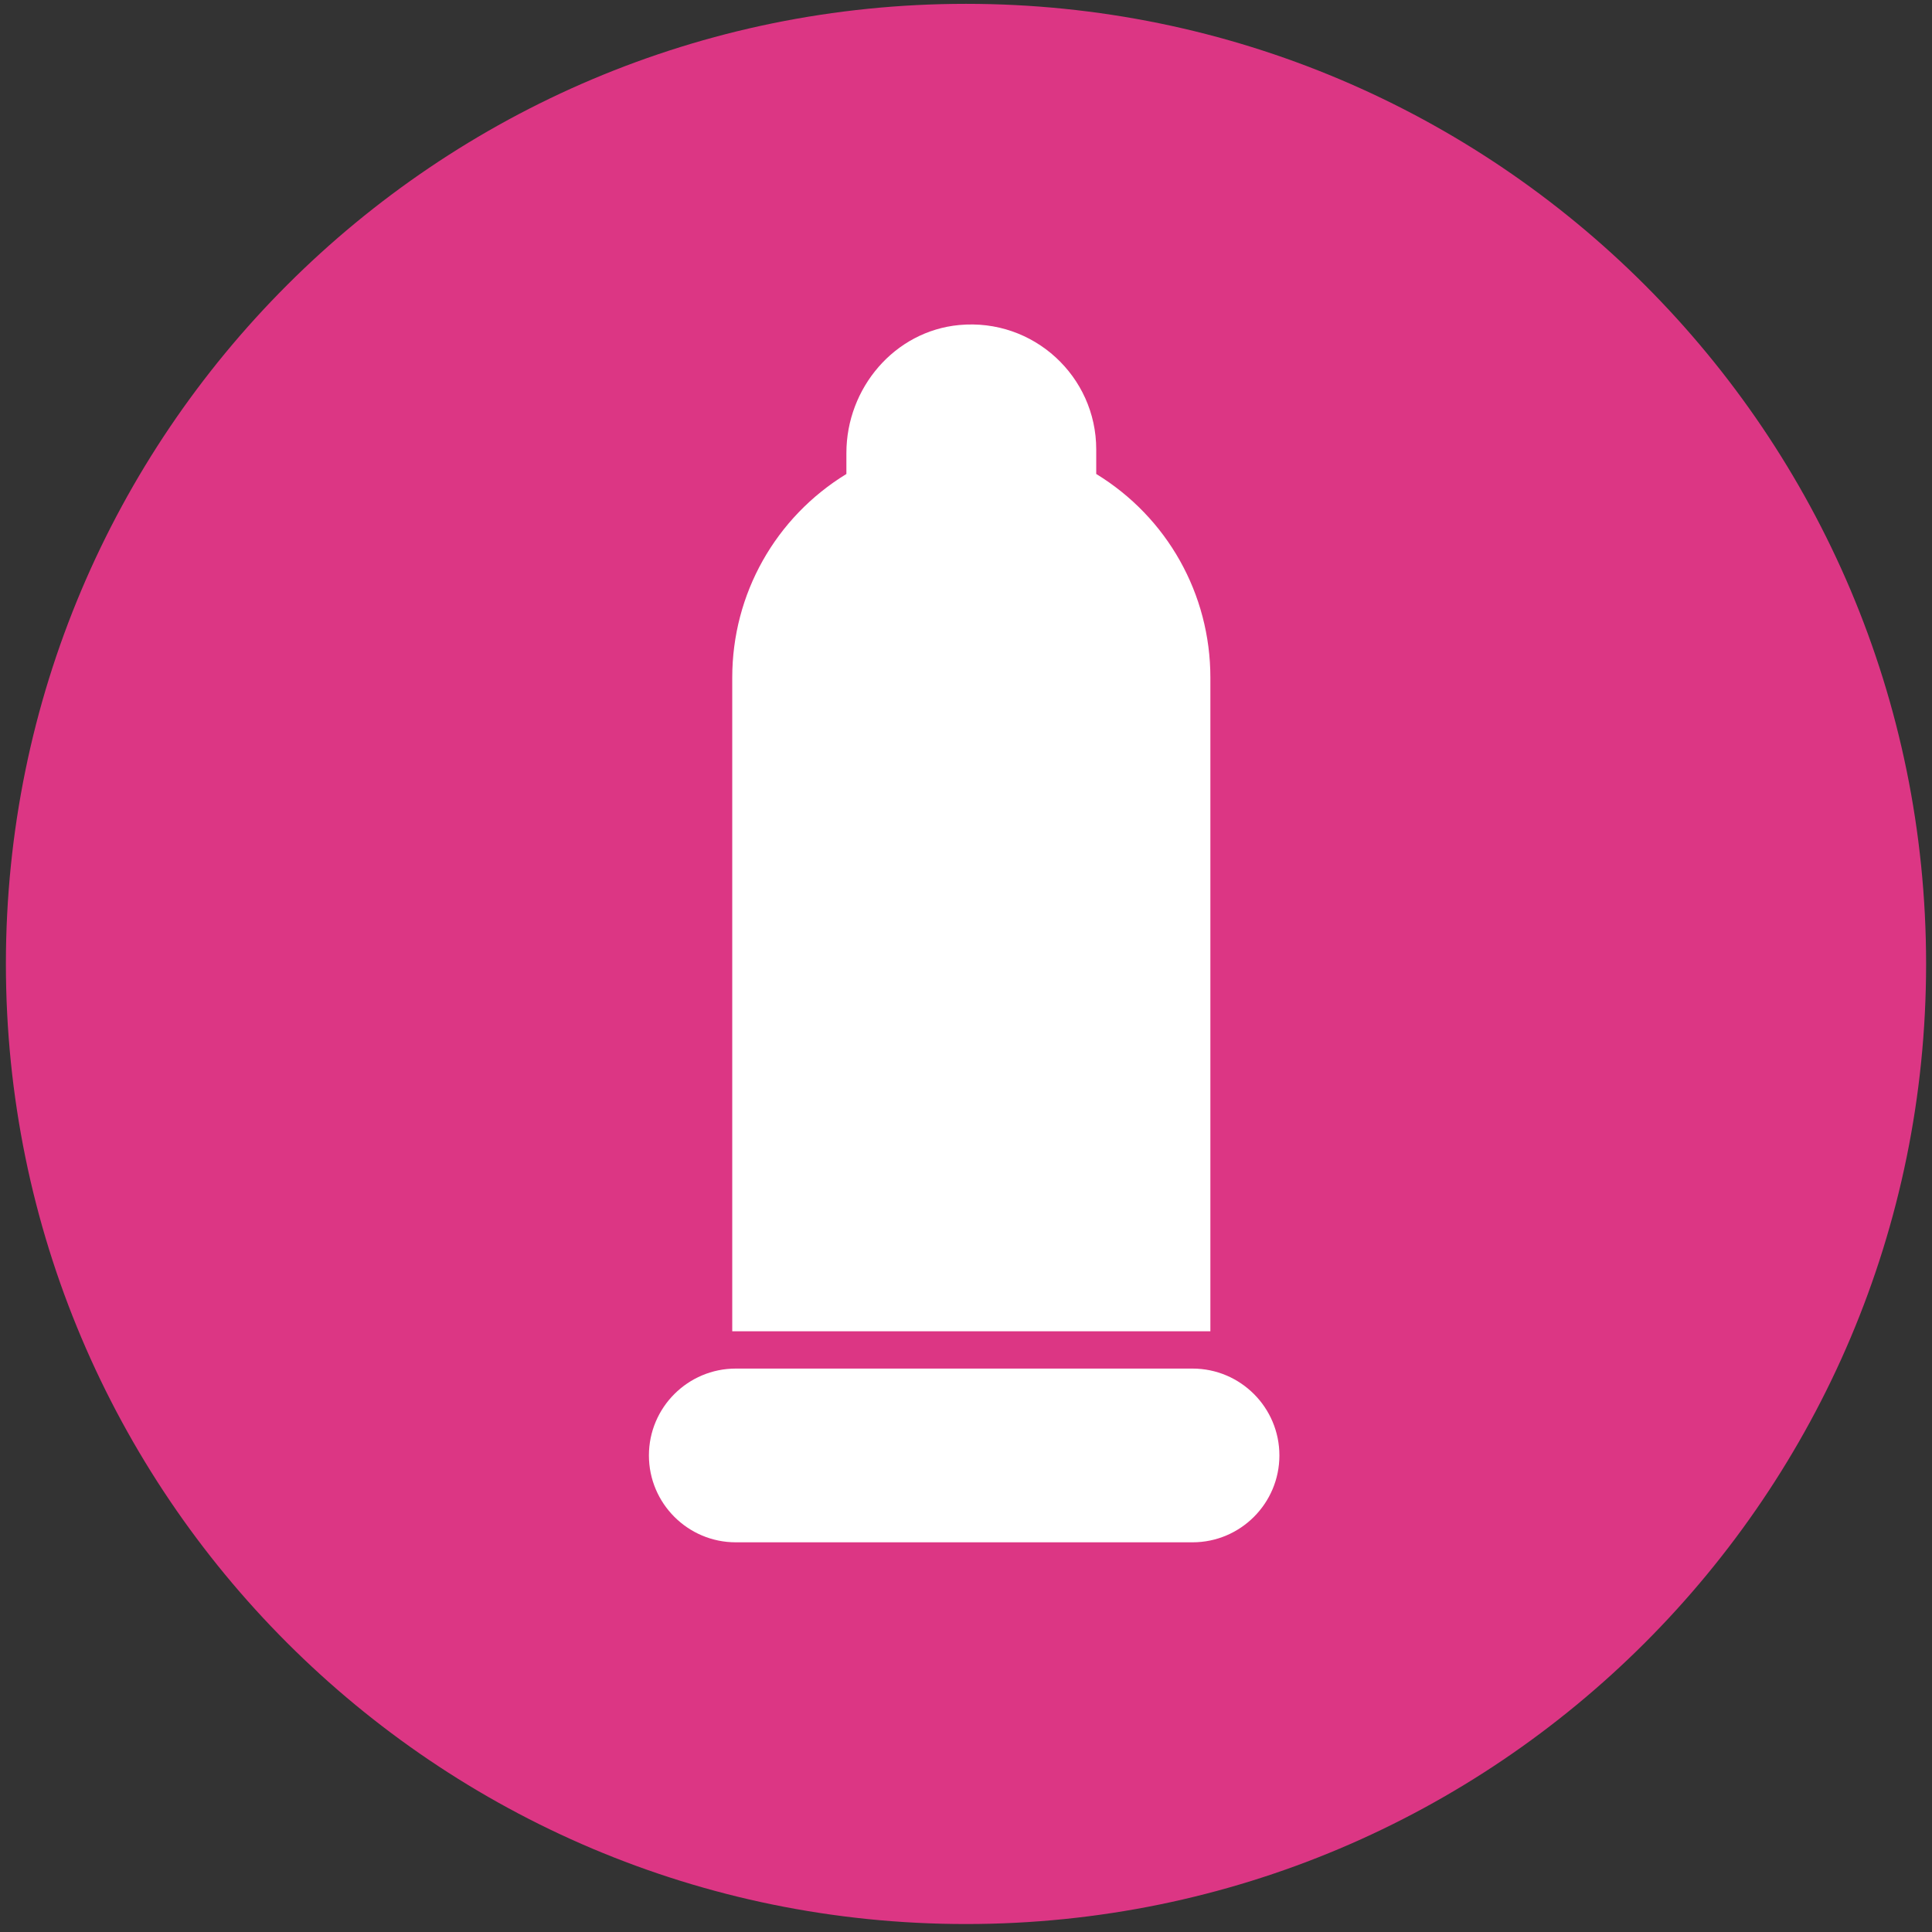
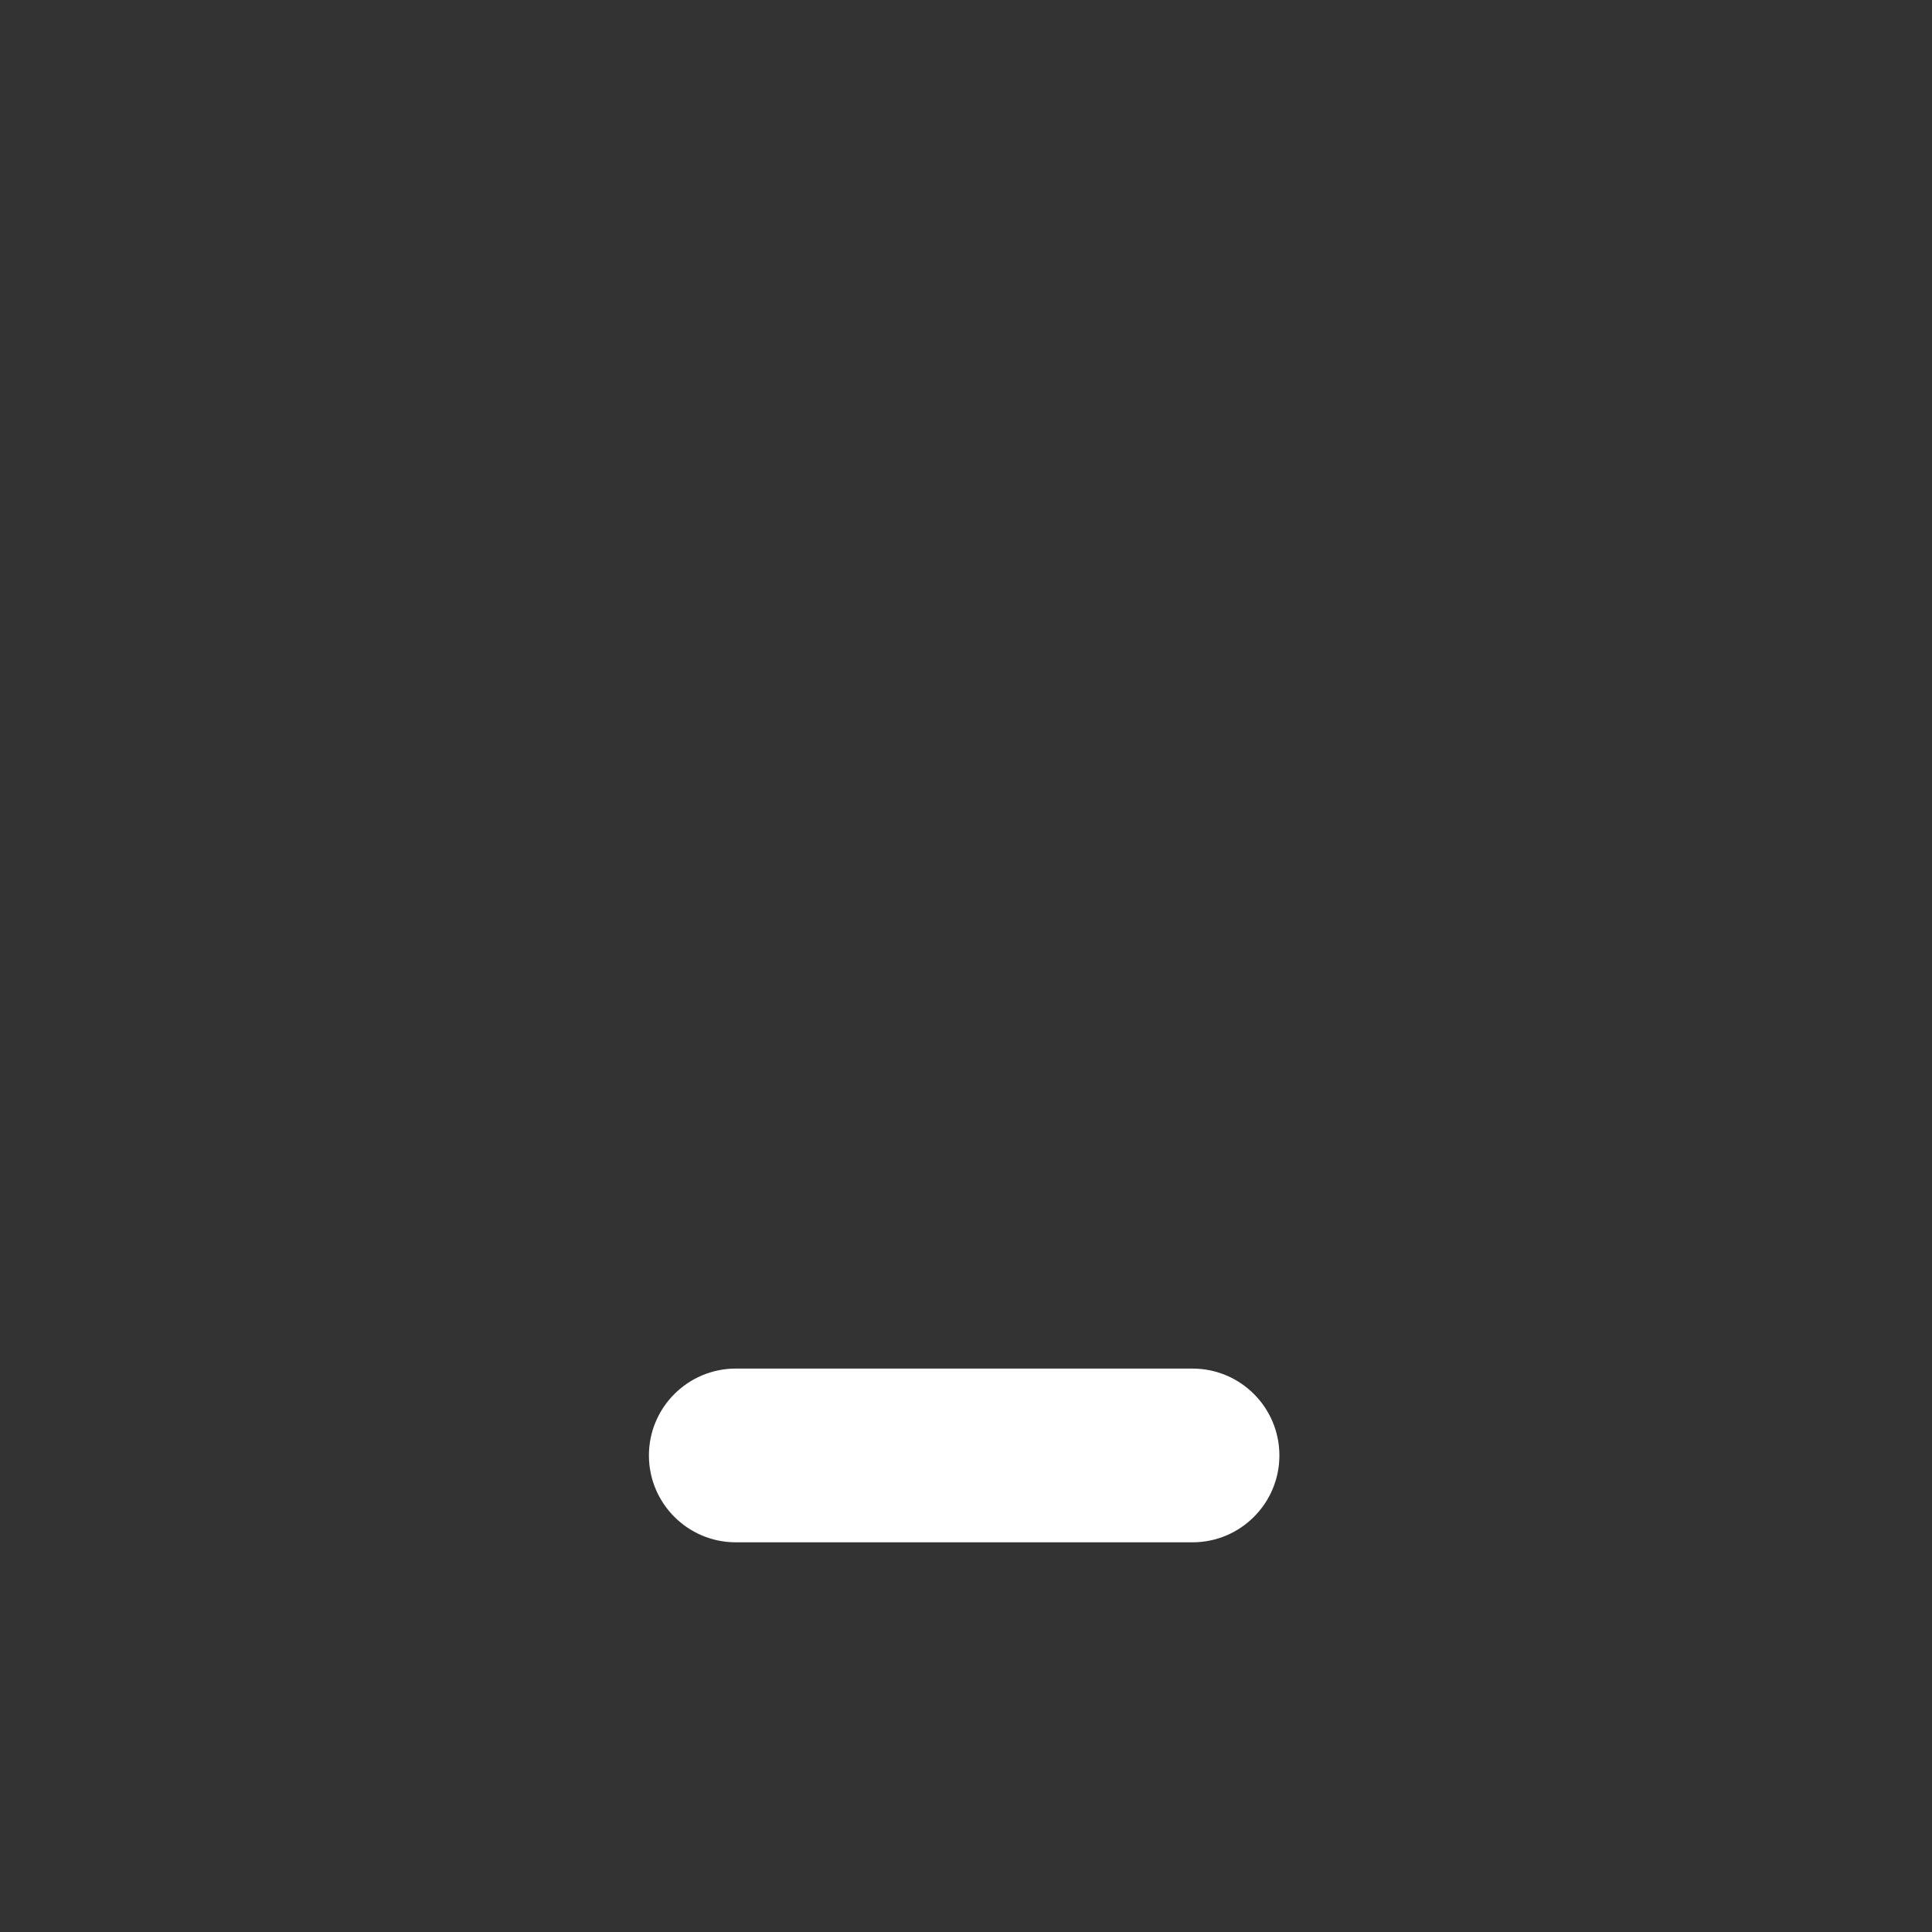
<svg xmlns="http://www.w3.org/2000/svg" width="131" height="131" viewBox="0 0 131 131" fill="none">
  <rect x="0" y="0" width="131" height="131" fill="#333333" stroke="none" />
-   <path d="M65.5 130.46C101.453 130.46 130.6 101.313 130.6 65.36C130.6 29.406 101.453 0.26 65.5 0.26C29.546 0.26 0.4 29.406 0.4 65.36C0.4 101.313 29.546 130.46 65.5 130.46Z" fill="#DC3684" />
-   <path d="M82.08 90.268H49.65V45.948C49.65 40.258 52.59 35.078 57.39 32.138V30.718C57.39 26.308 60.66 22.448 65.04 22.038C70.08 21.568 74.33 25.528 74.33 30.468V32.138C79.14 35.078 82.07 40.268 82.07 45.948V90.268H82.08Z" fill="white" />
  <path d="M44 98.687C44 95.437 46.64 92.797 49.89 92.797H80.86C84.11 92.797 86.75 95.437 86.75 98.687C86.75 101.937 84.11 104.577 80.86 104.577H49.89C46.64 104.577 44 101.937 44 98.687Z" fill="white" />
</svg>